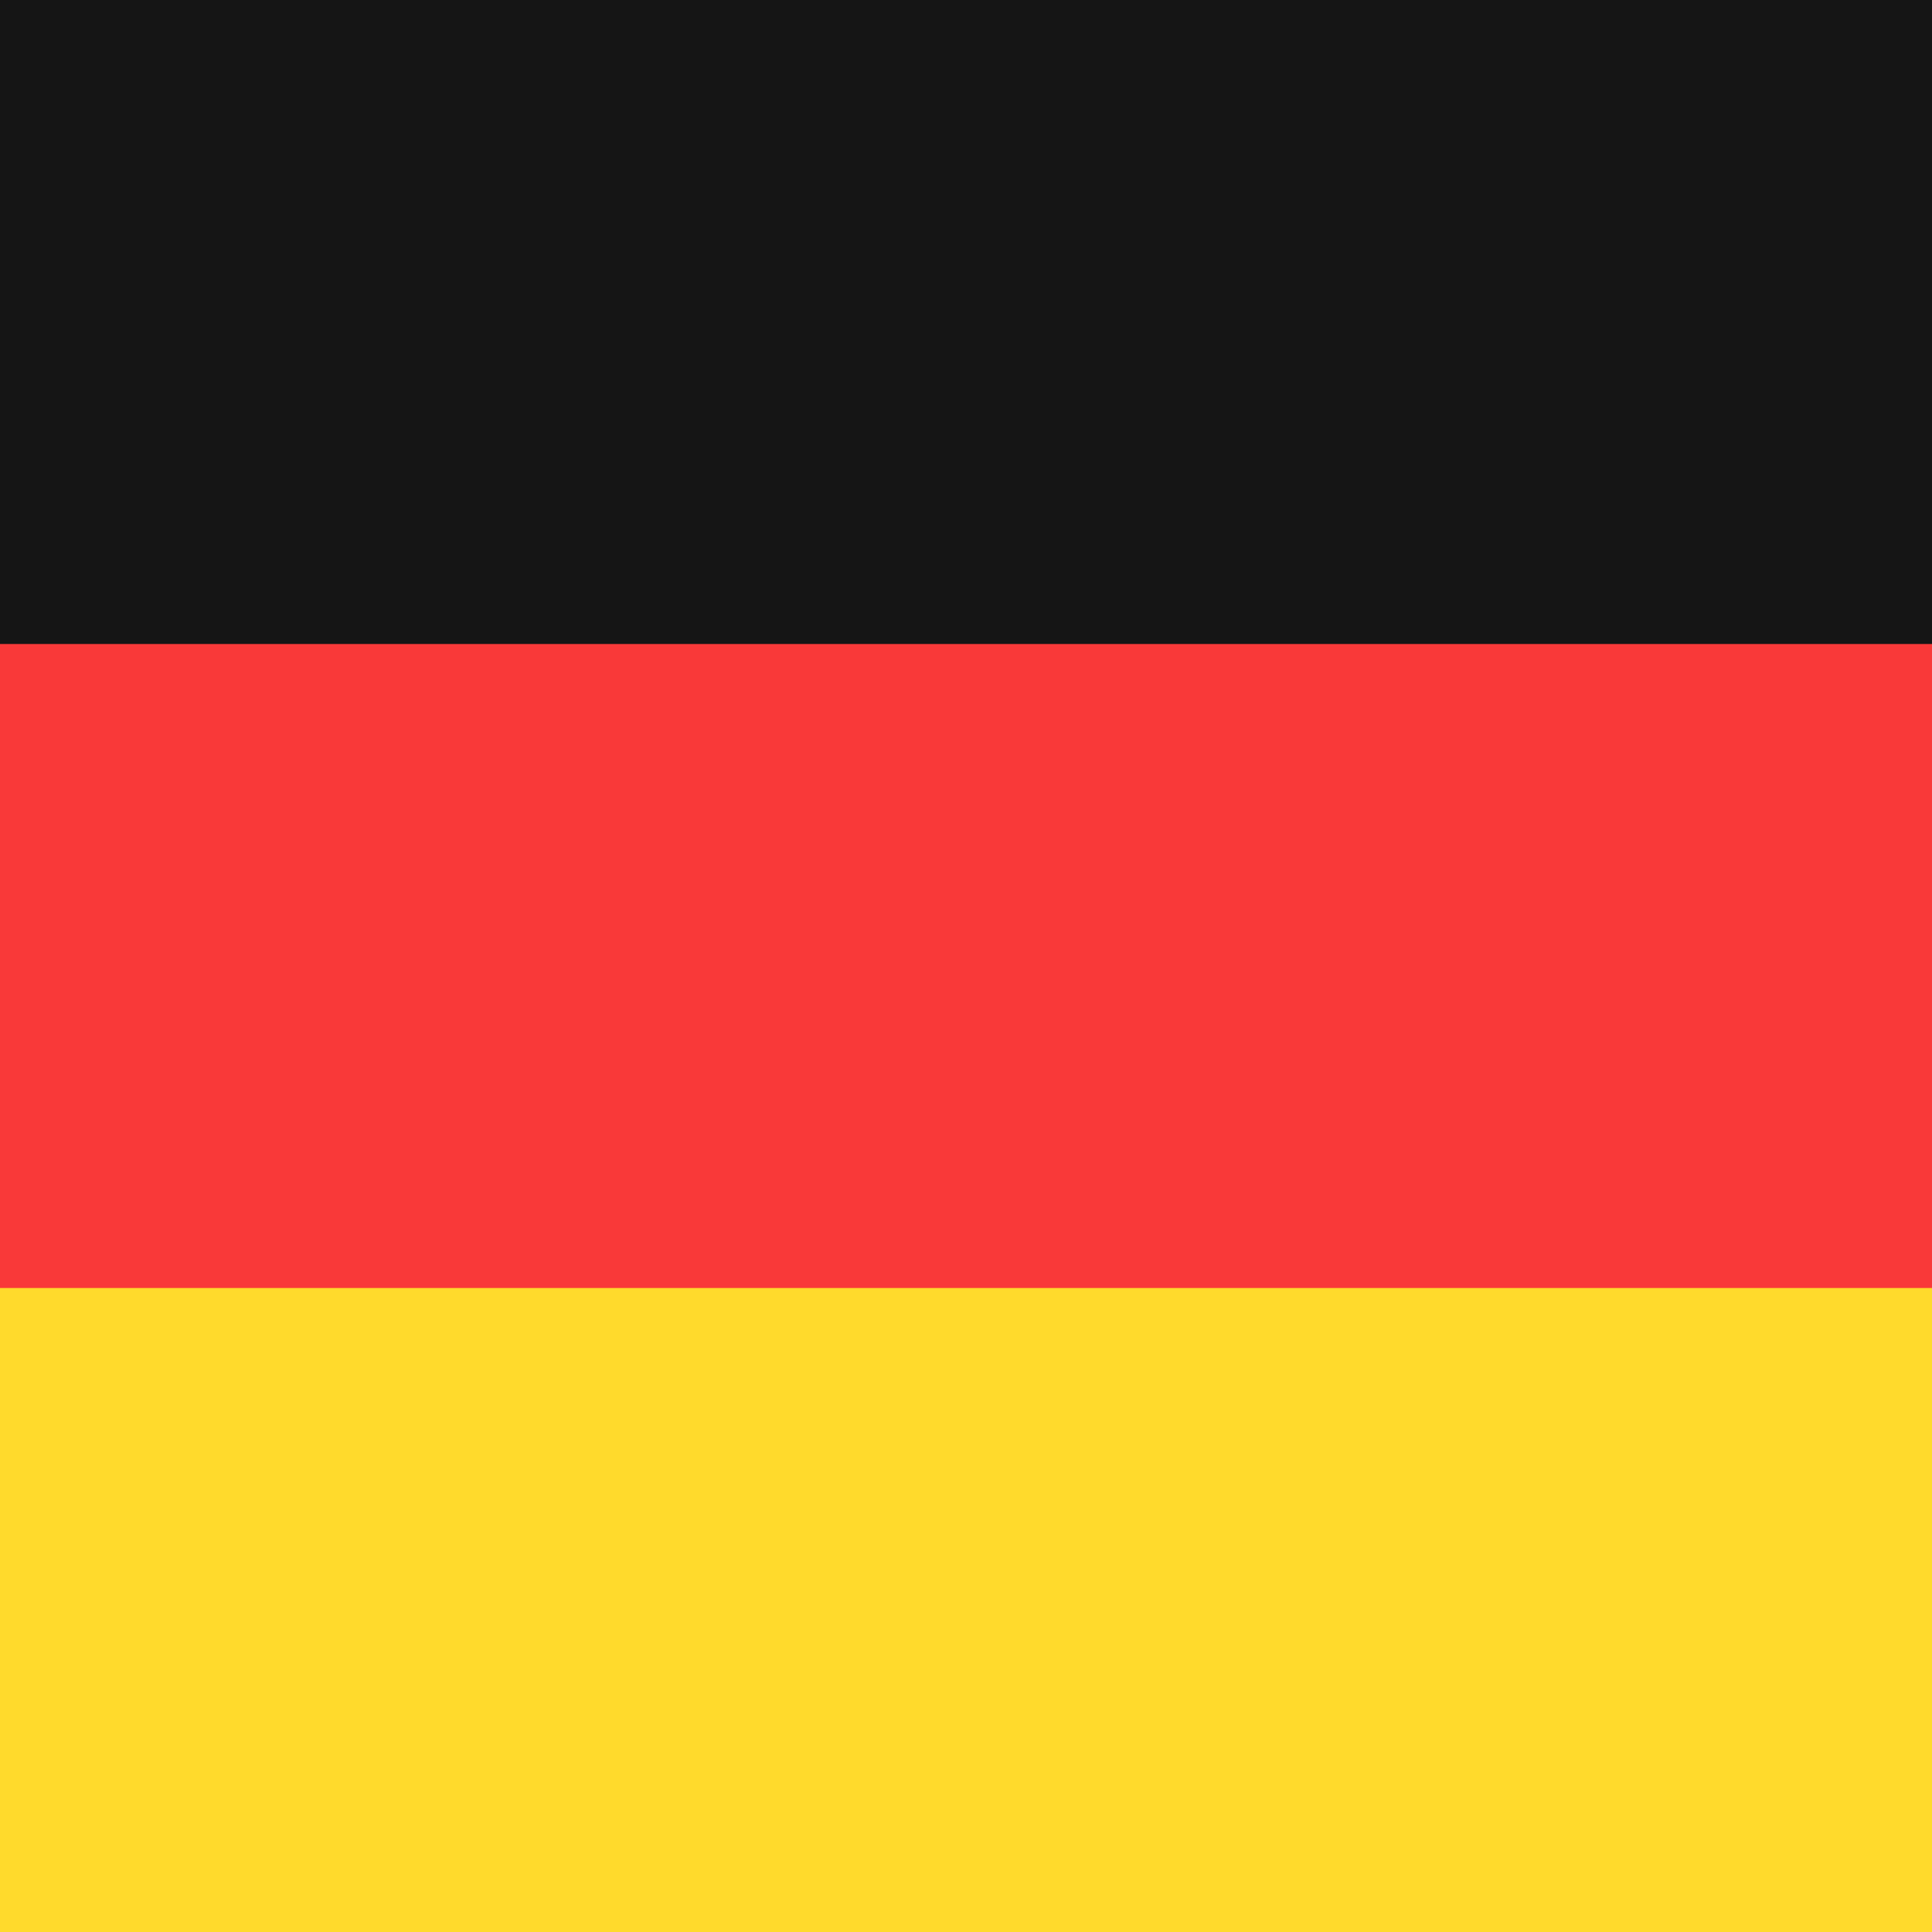
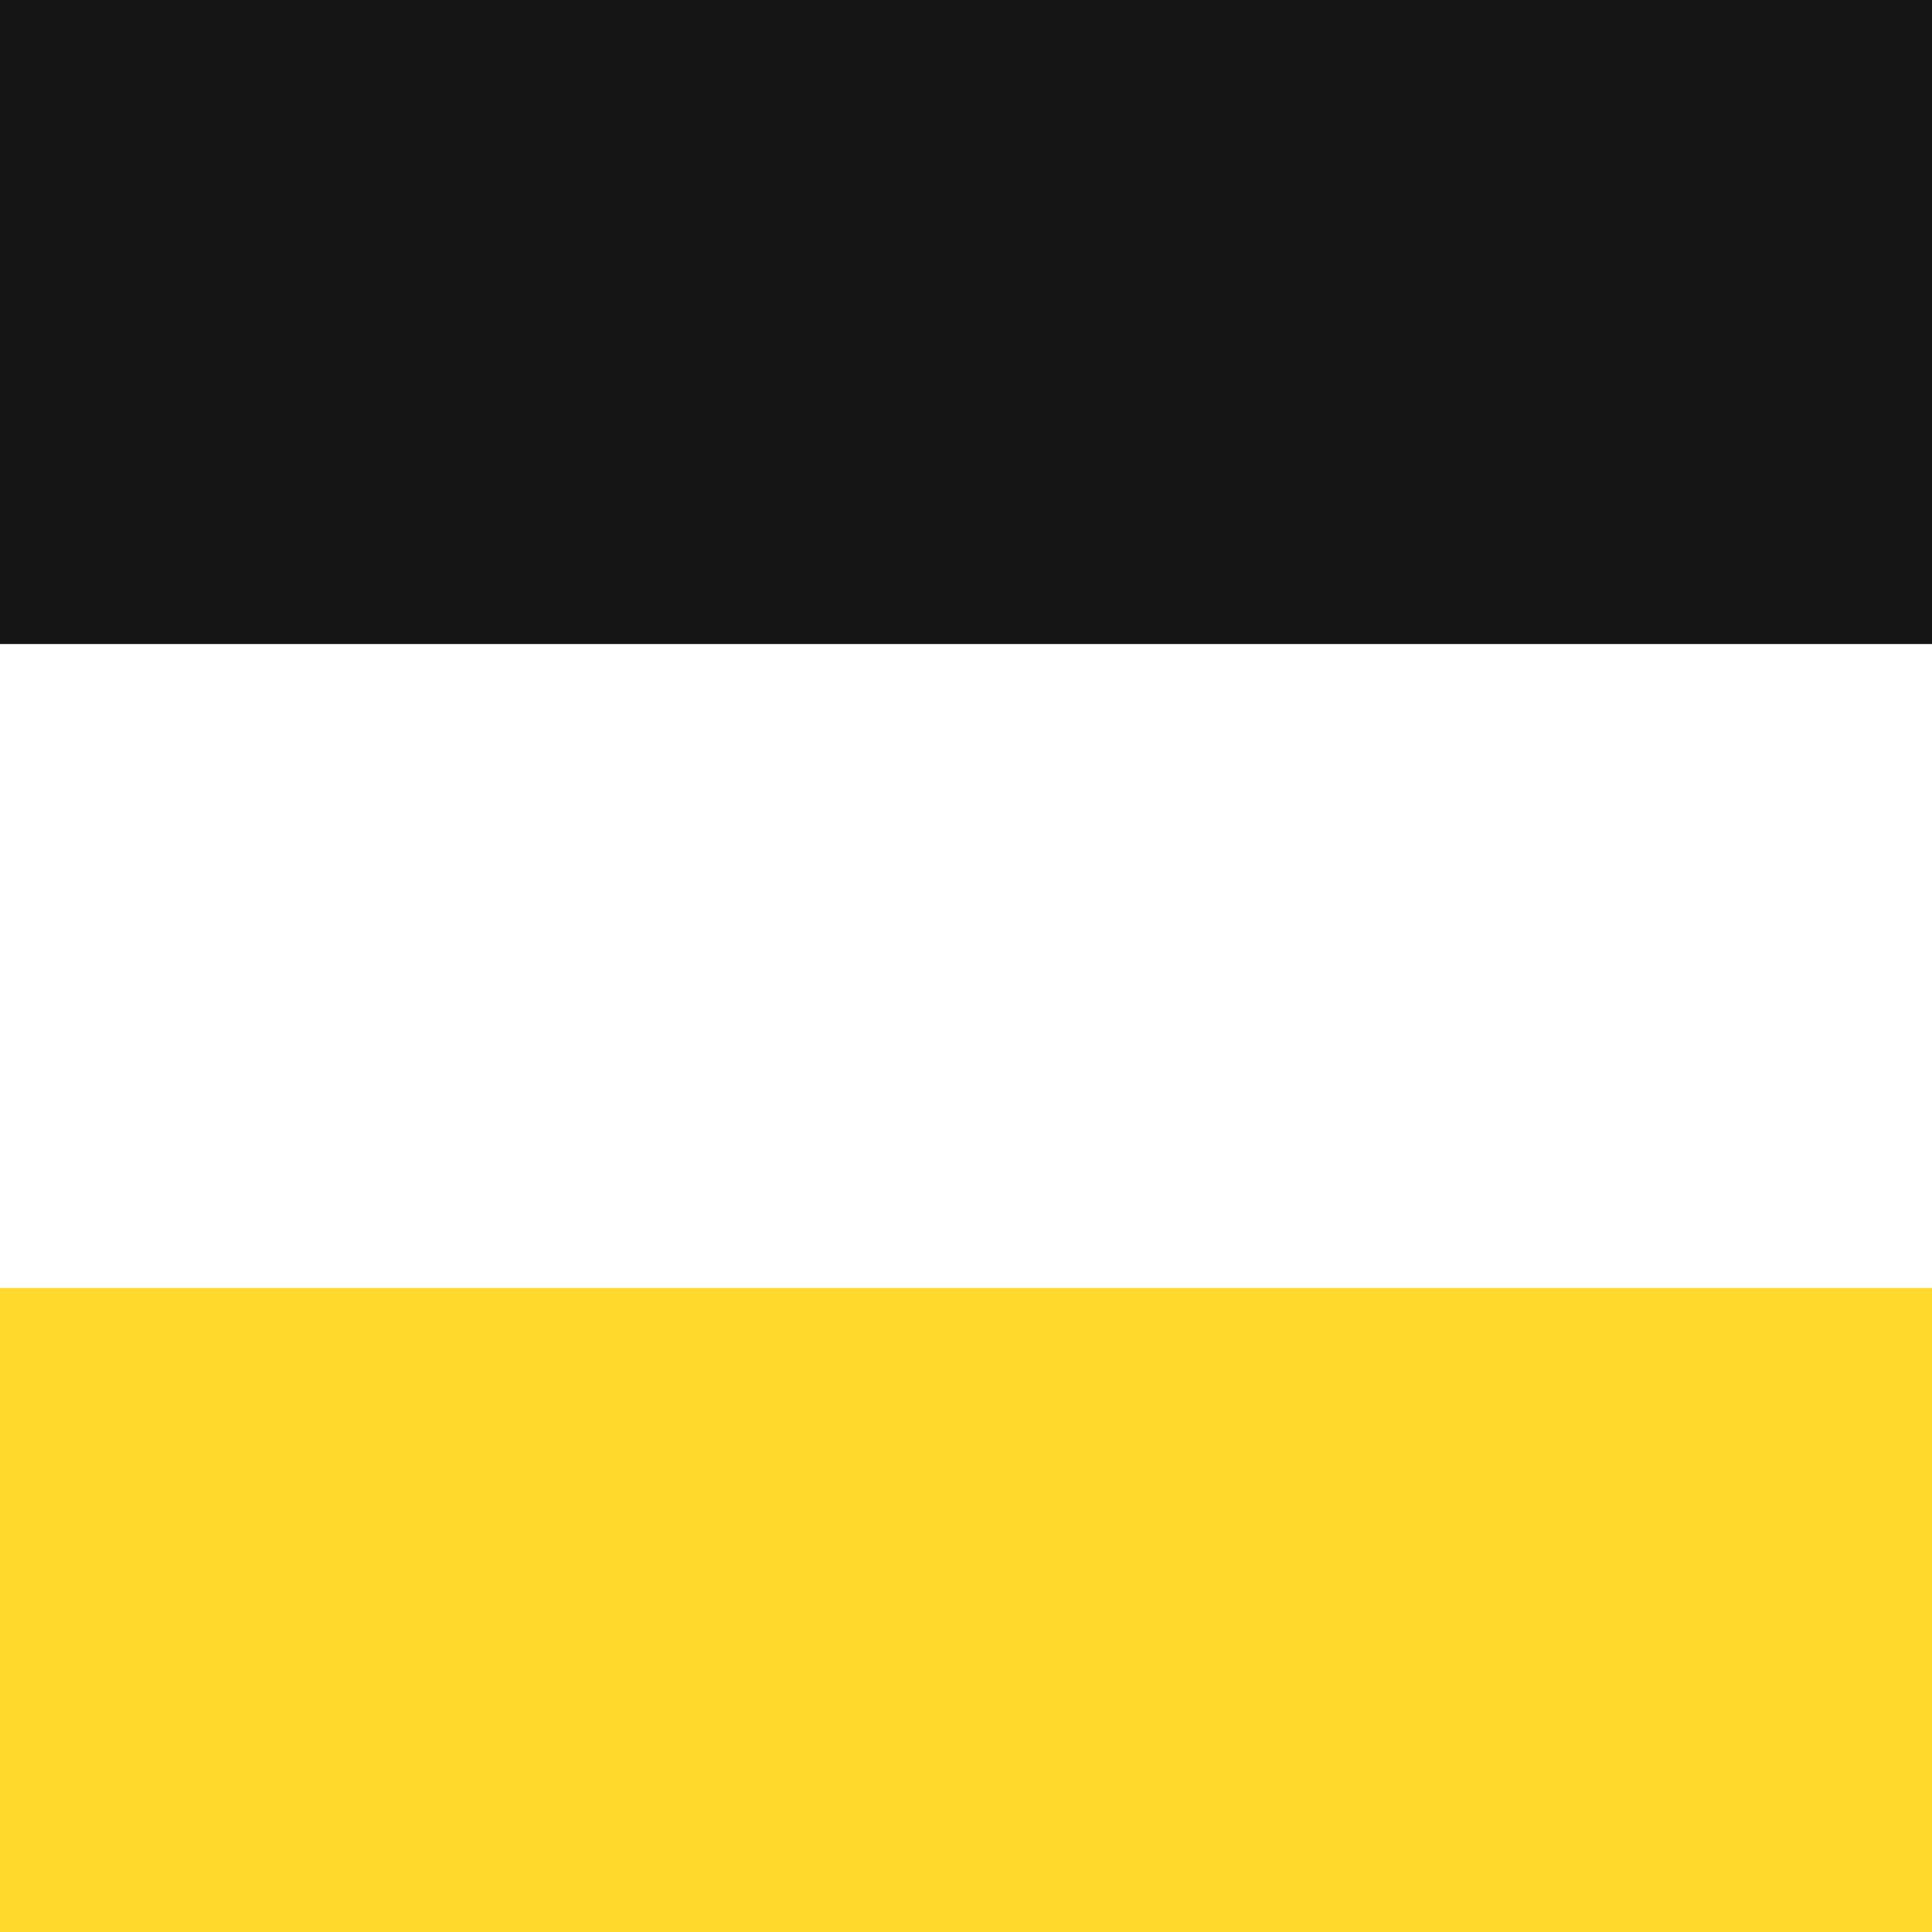
<svg xmlns="http://www.w3.org/2000/svg" width="15" height="15" viewBox="0 0 15 15" fill="none">
  <g clip-path="url(#clip0_5435_20632)">
-     <rect width="15" height="15" fill="#F93939" />
    <path fill-rule="evenodd" clip-rule="evenodd" d="M-3 10H18V15H-3V10Z" fill="#FFDA2C" />
    <path fill-rule="evenodd" clip-rule="evenodd" d="M-3 0H18V5H-3V0Z" fill="#151515" />
  </g>
  <defs>
    <clipPath id="clip0_5435_20632">
      <rect width="15" height="15" fill="white" />
    </clipPath>
  </defs>
</svg>